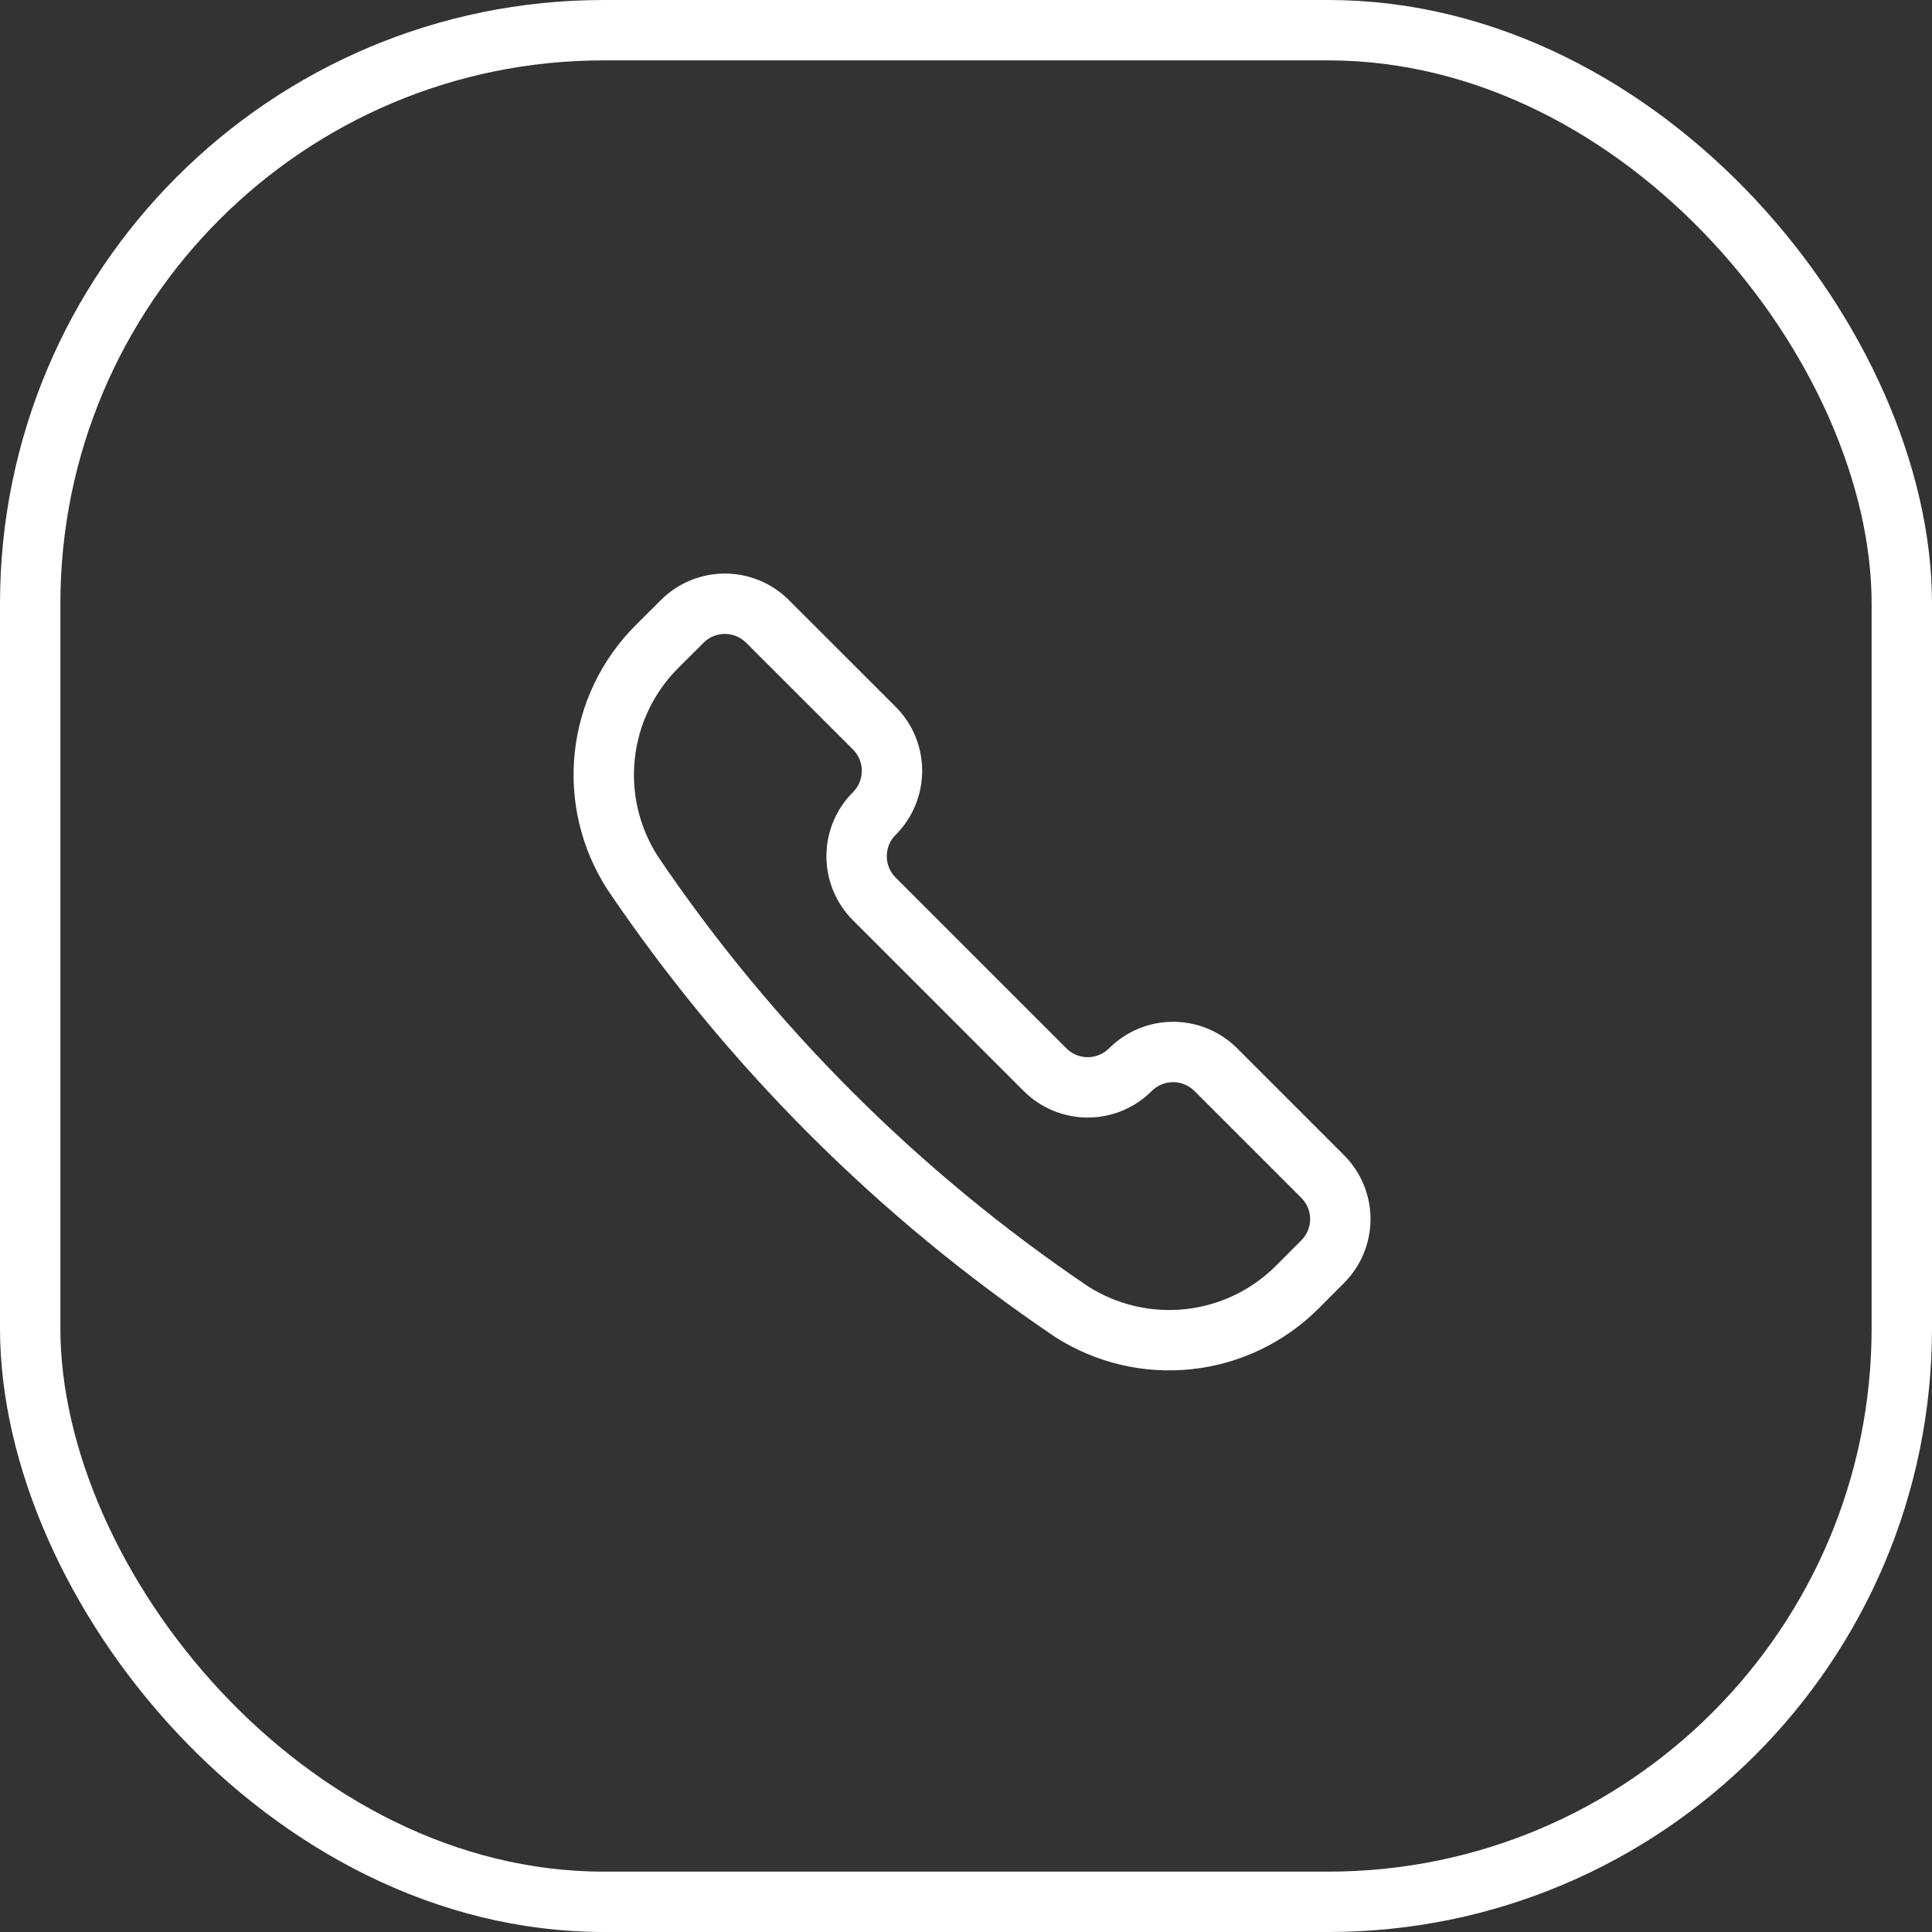
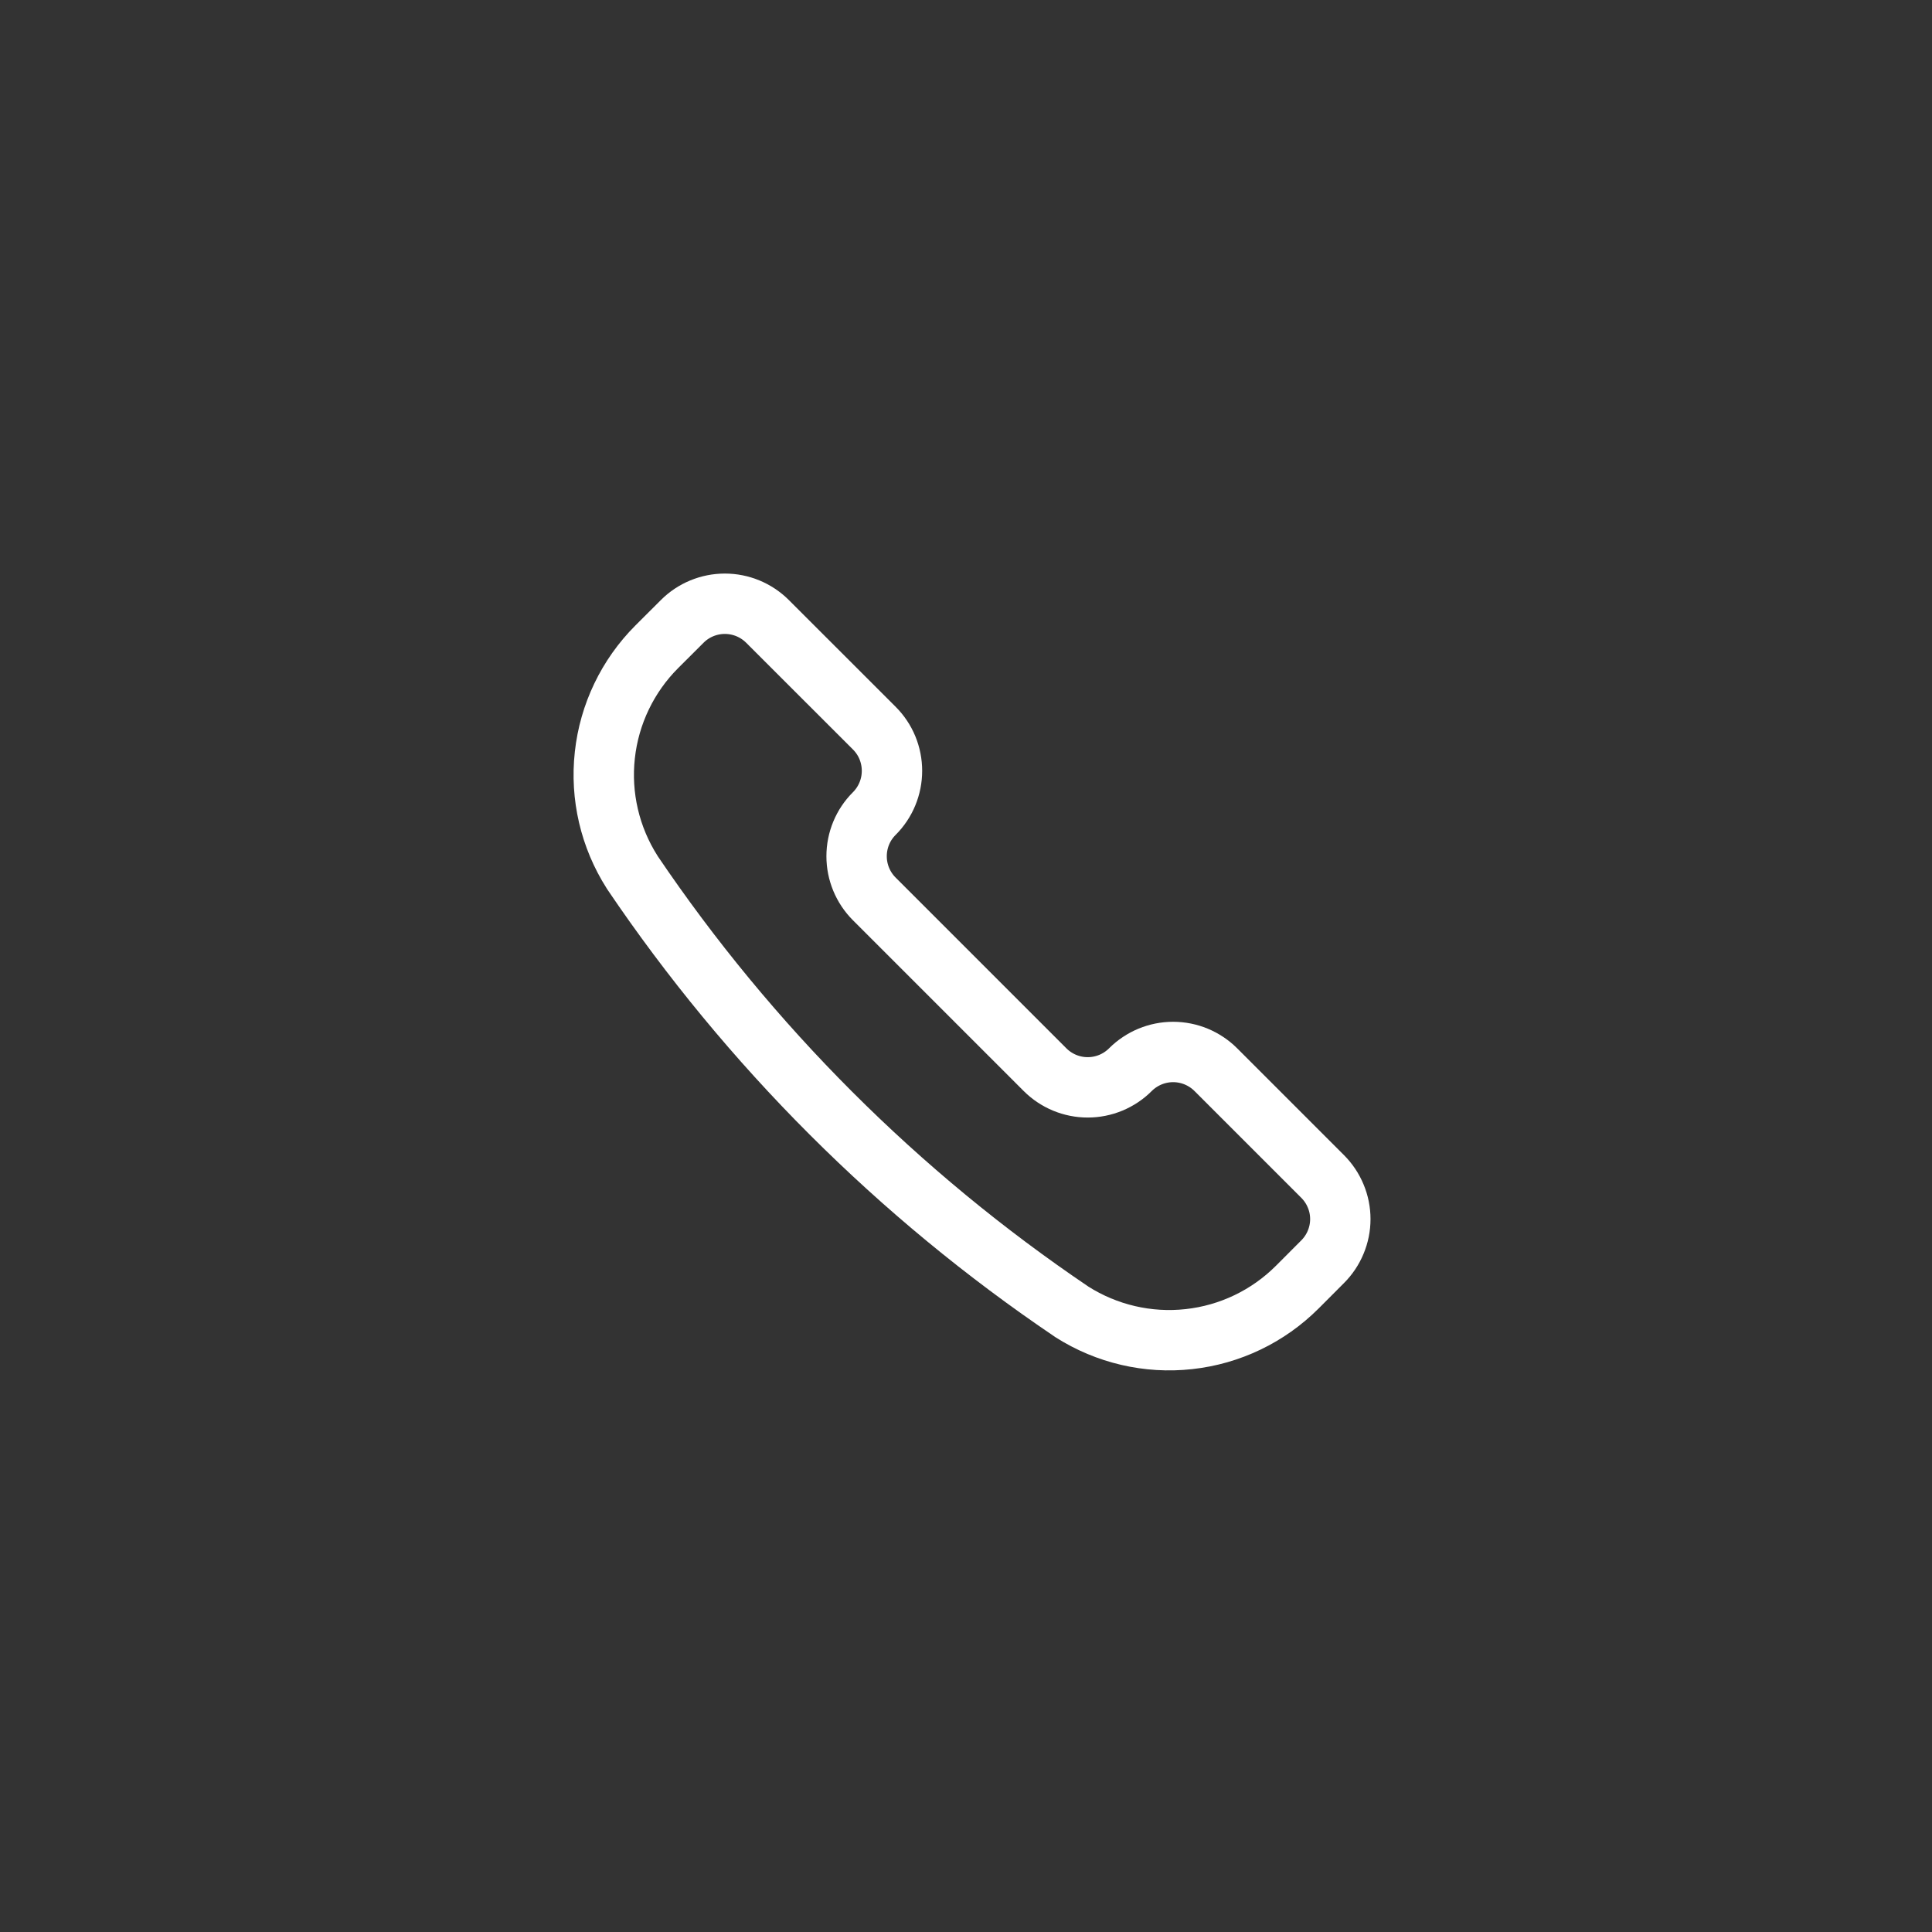
<svg xmlns="http://www.w3.org/2000/svg" width="32" height="32" viewBox="0 0 32 32" fill="none">
  <rect x="0" y="0" width="32" height="32" fill="#333333" stroke="none" />
-   <rect x="0.5" y="0.5" width="31" height="31" rx="9.5" stroke="white" />
  <path d="M17.747 21.724L17.754 21.729C18.33 22.095 19.014 22.255 19.692 22.18C20.371 22.106 21.004 21.802 21.487 21.319L21.906 20.899C21.999 20.806 22.073 20.696 22.123 20.575C22.174 20.453 22.2 20.323 22.2 20.192C22.2 20.061 22.174 19.93 22.123 19.809C22.073 19.688 21.999 19.578 21.906 19.485L20.138 17.717C20.045 17.624 19.935 17.551 19.813 17.5C19.692 17.45 19.562 17.424 19.43 17.424C19.299 17.424 19.169 17.45 19.048 17.5C18.926 17.551 18.816 17.624 18.723 17.717C18.535 17.905 18.281 18.01 18.016 18.01C17.751 18.01 17.497 17.905 17.309 17.717L14.481 14.889C14.293 14.701 14.188 14.447 14.188 14.182C14.188 13.916 14.293 13.662 14.481 13.475C14.574 13.382 14.648 13.271 14.698 13.15C14.748 13.029 14.774 12.899 14.774 12.767C14.774 12.636 14.748 12.506 14.698 12.384C14.648 12.263 14.574 12.153 14.481 12.06L12.713 10.293C12.525 10.105 12.271 10 12.006 10C11.741 10 11.486 10.105 11.299 10.293L10.879 10.712C10.396 11.195 10.092 11.828 10.018 12.507C9.943 13.185 10.103 13.869 10.47 14.445L10.474 14.452C12.411 17.319 14.88 19.787 17.747 21.724Z" stroke="white" stroke-linecap="round" stroke-linejoin="round" />
</svg>